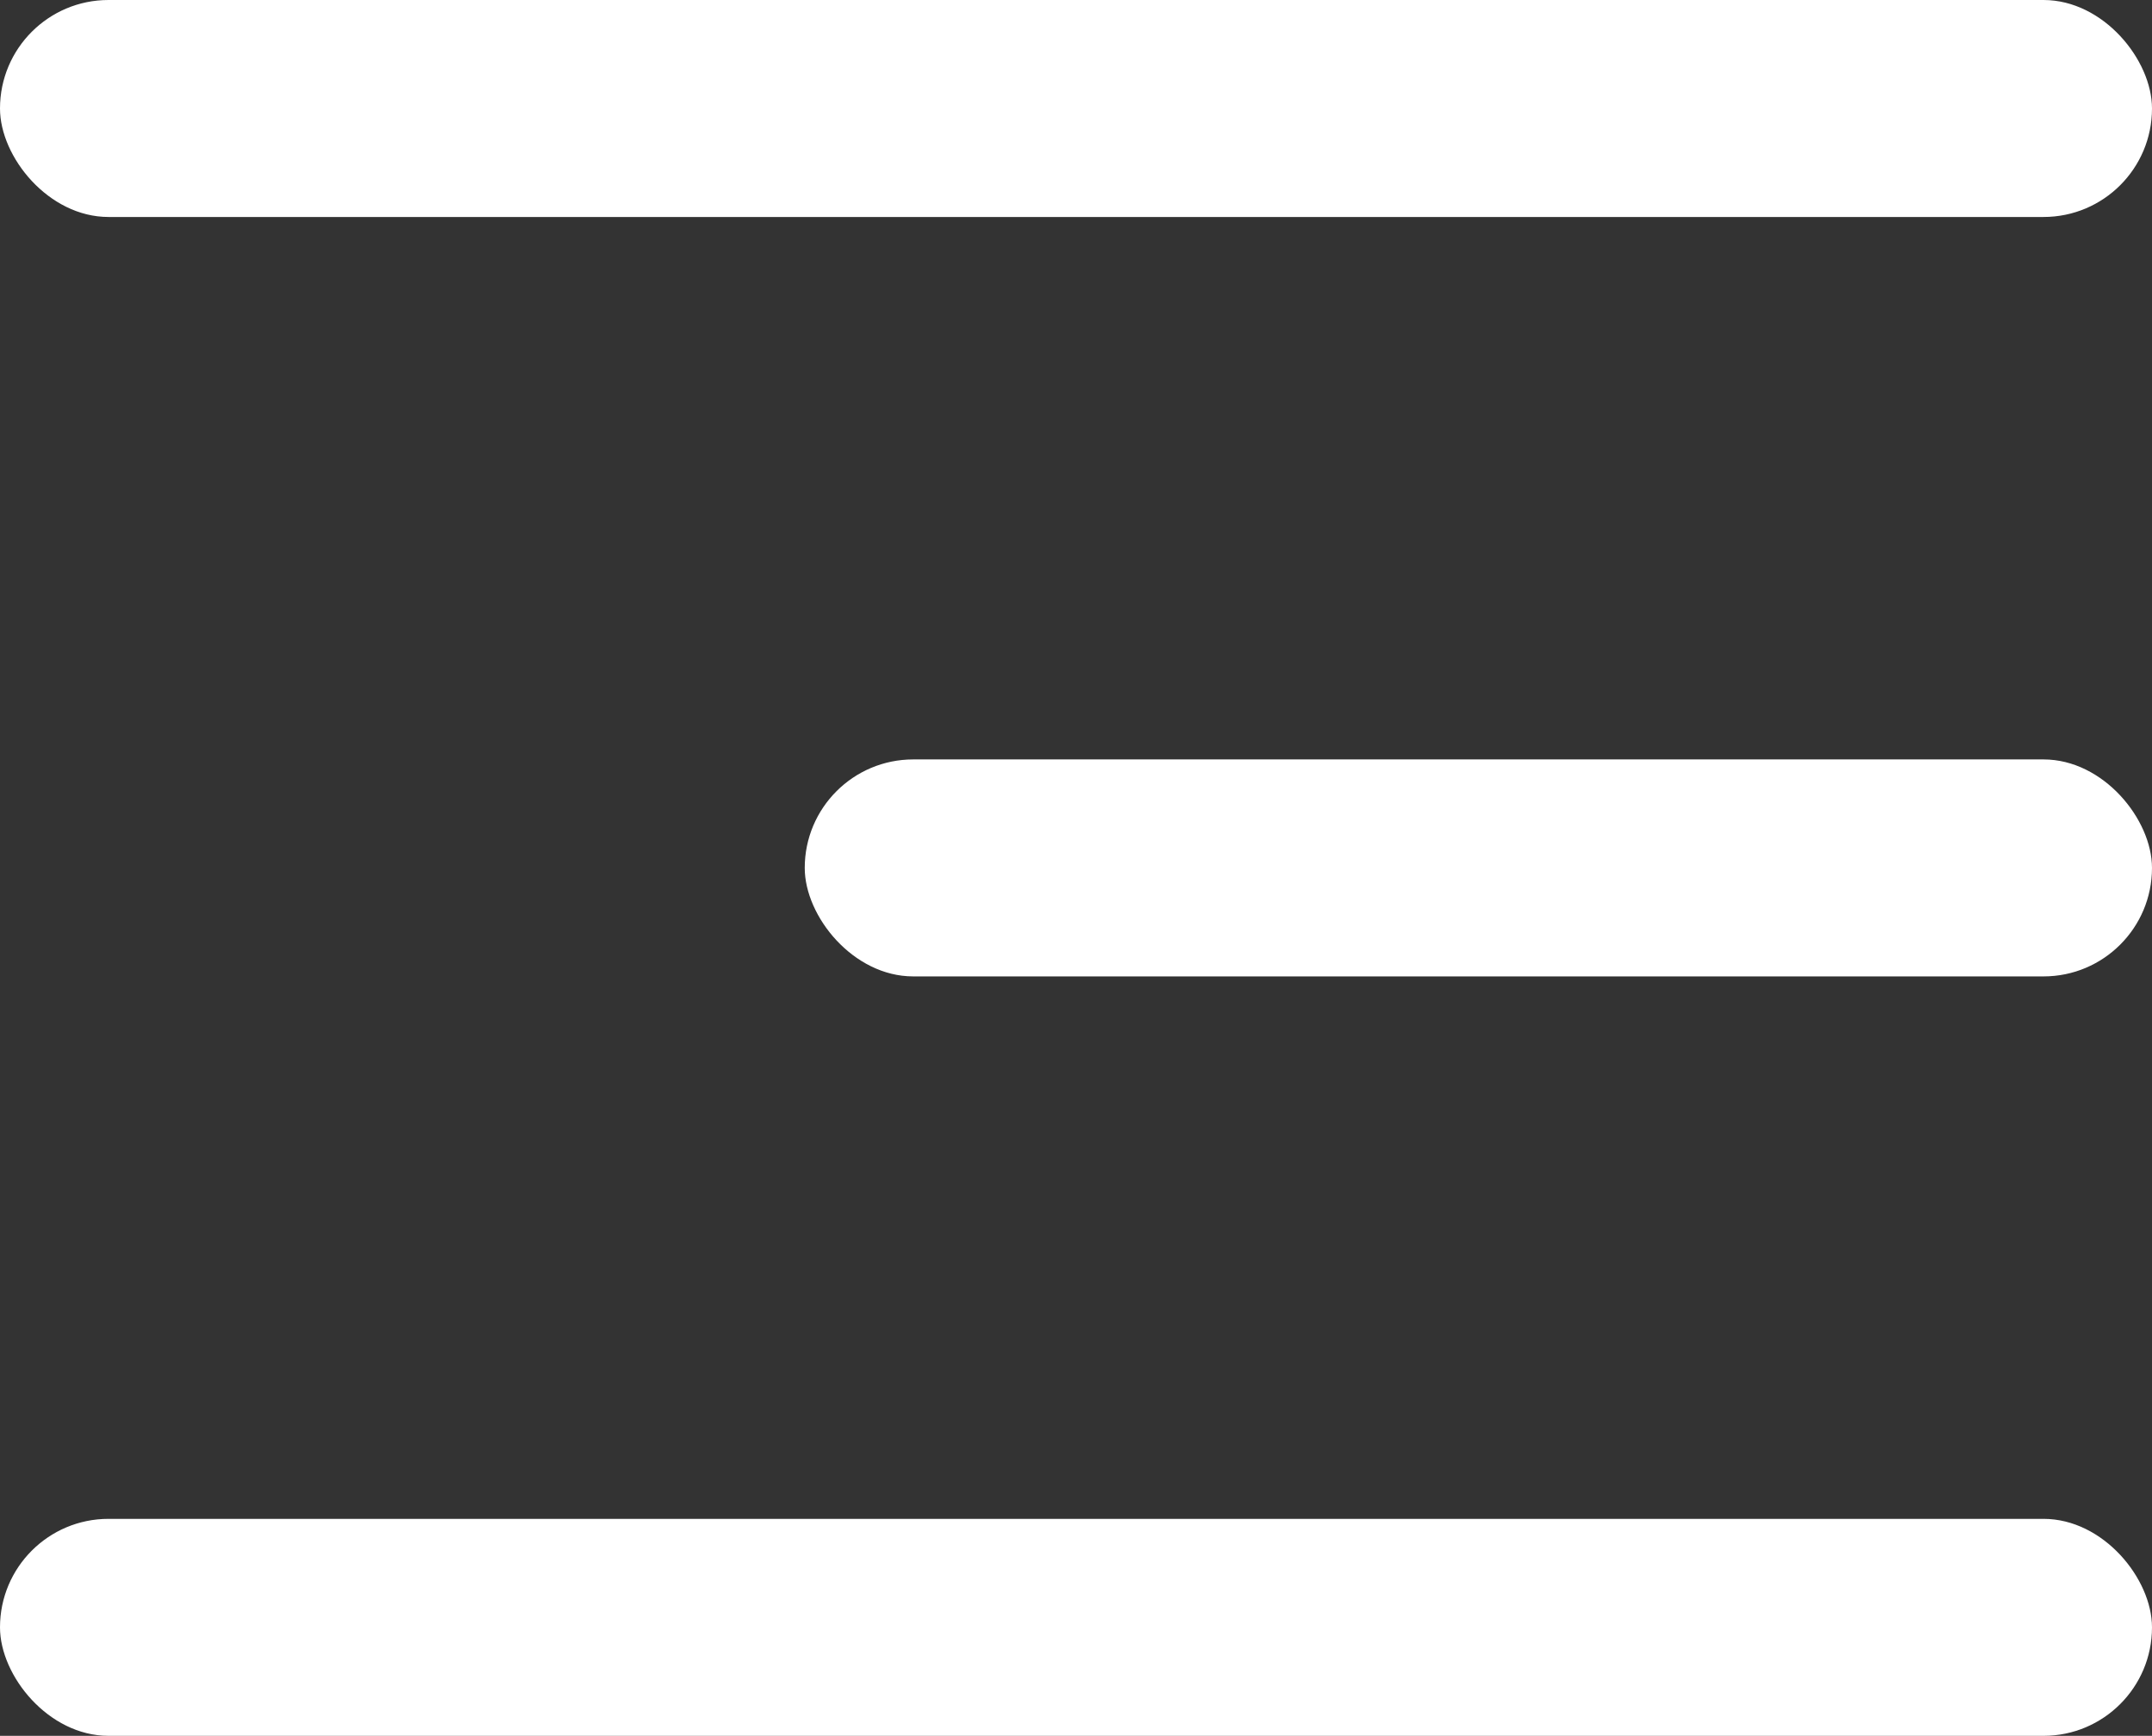
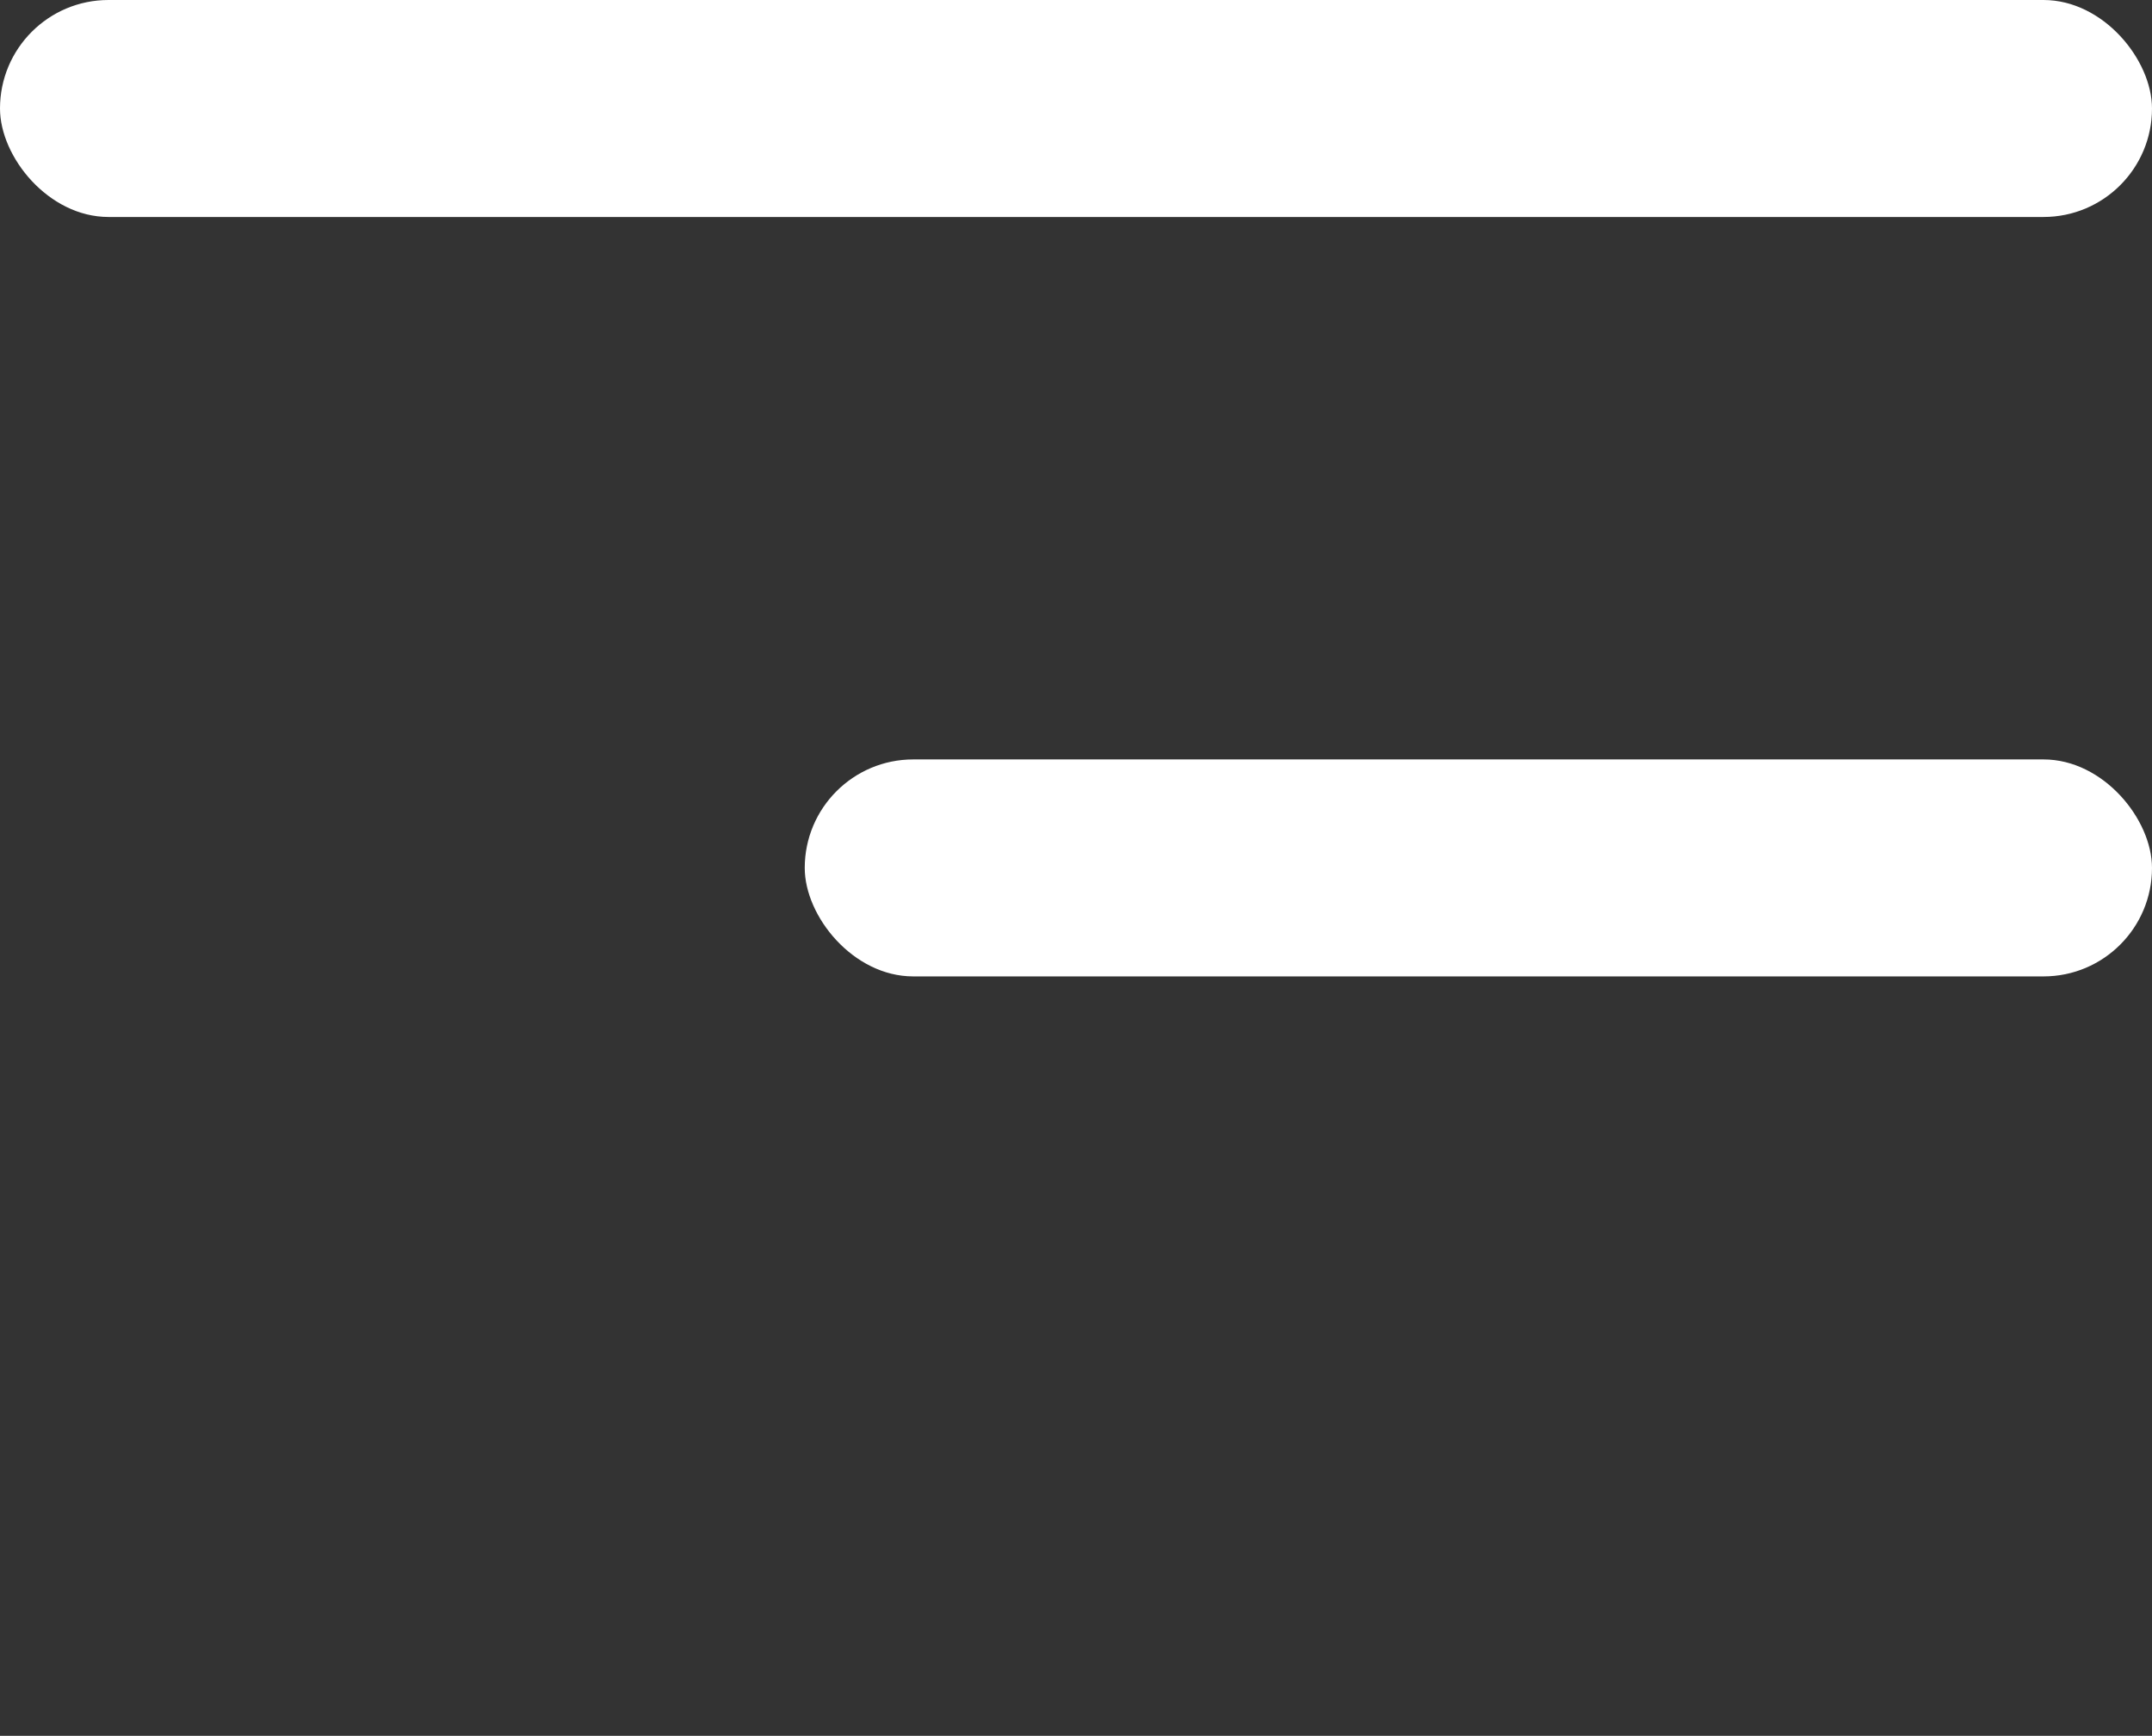
<svg xmlns="http://www.w3.org/2000/svg" width="238" height="192" viewBox="0 0 238 192" fill="none">
  <rect x="0" y="0" width="238" height="192" fill="#333333" stroke="none" />
  <rect width="238" height="24" rx="12" fill="white" />
  <rect x="89" y="84" width="149" height="24" rx="12" fill="white" />
-   <rect y="168" width="238" height="24" rx="12" fill="white" />
</svg>